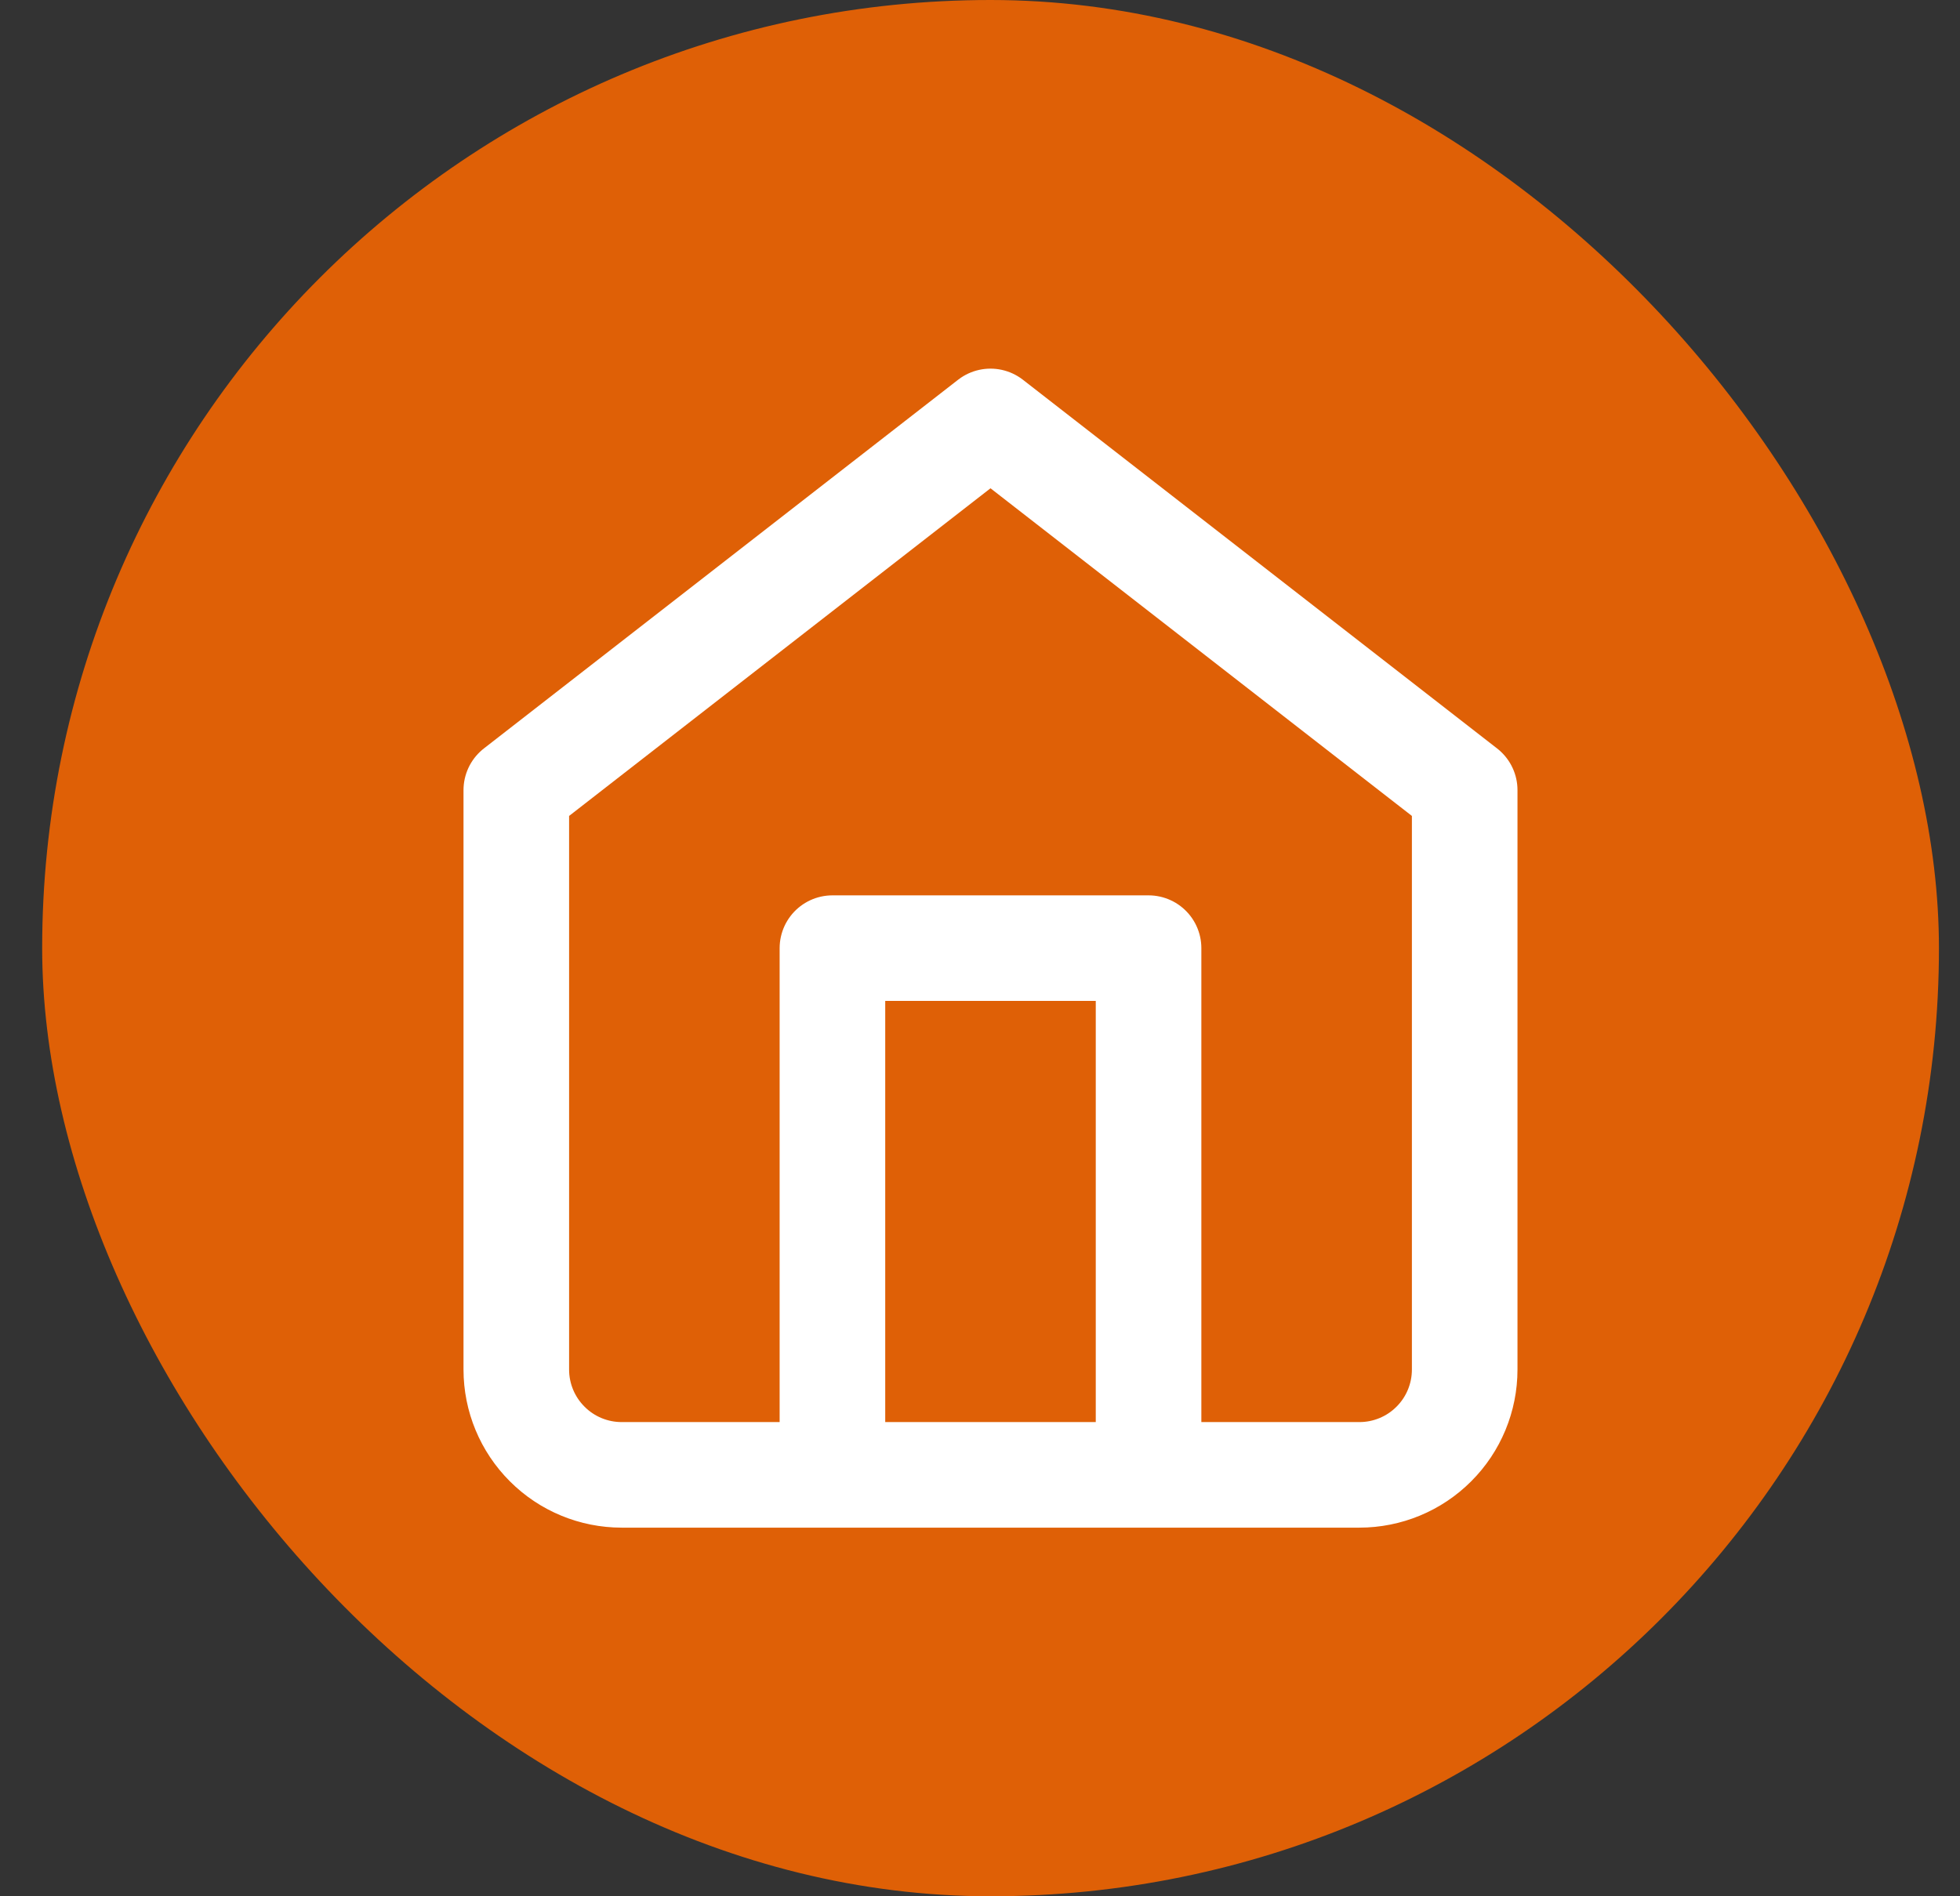
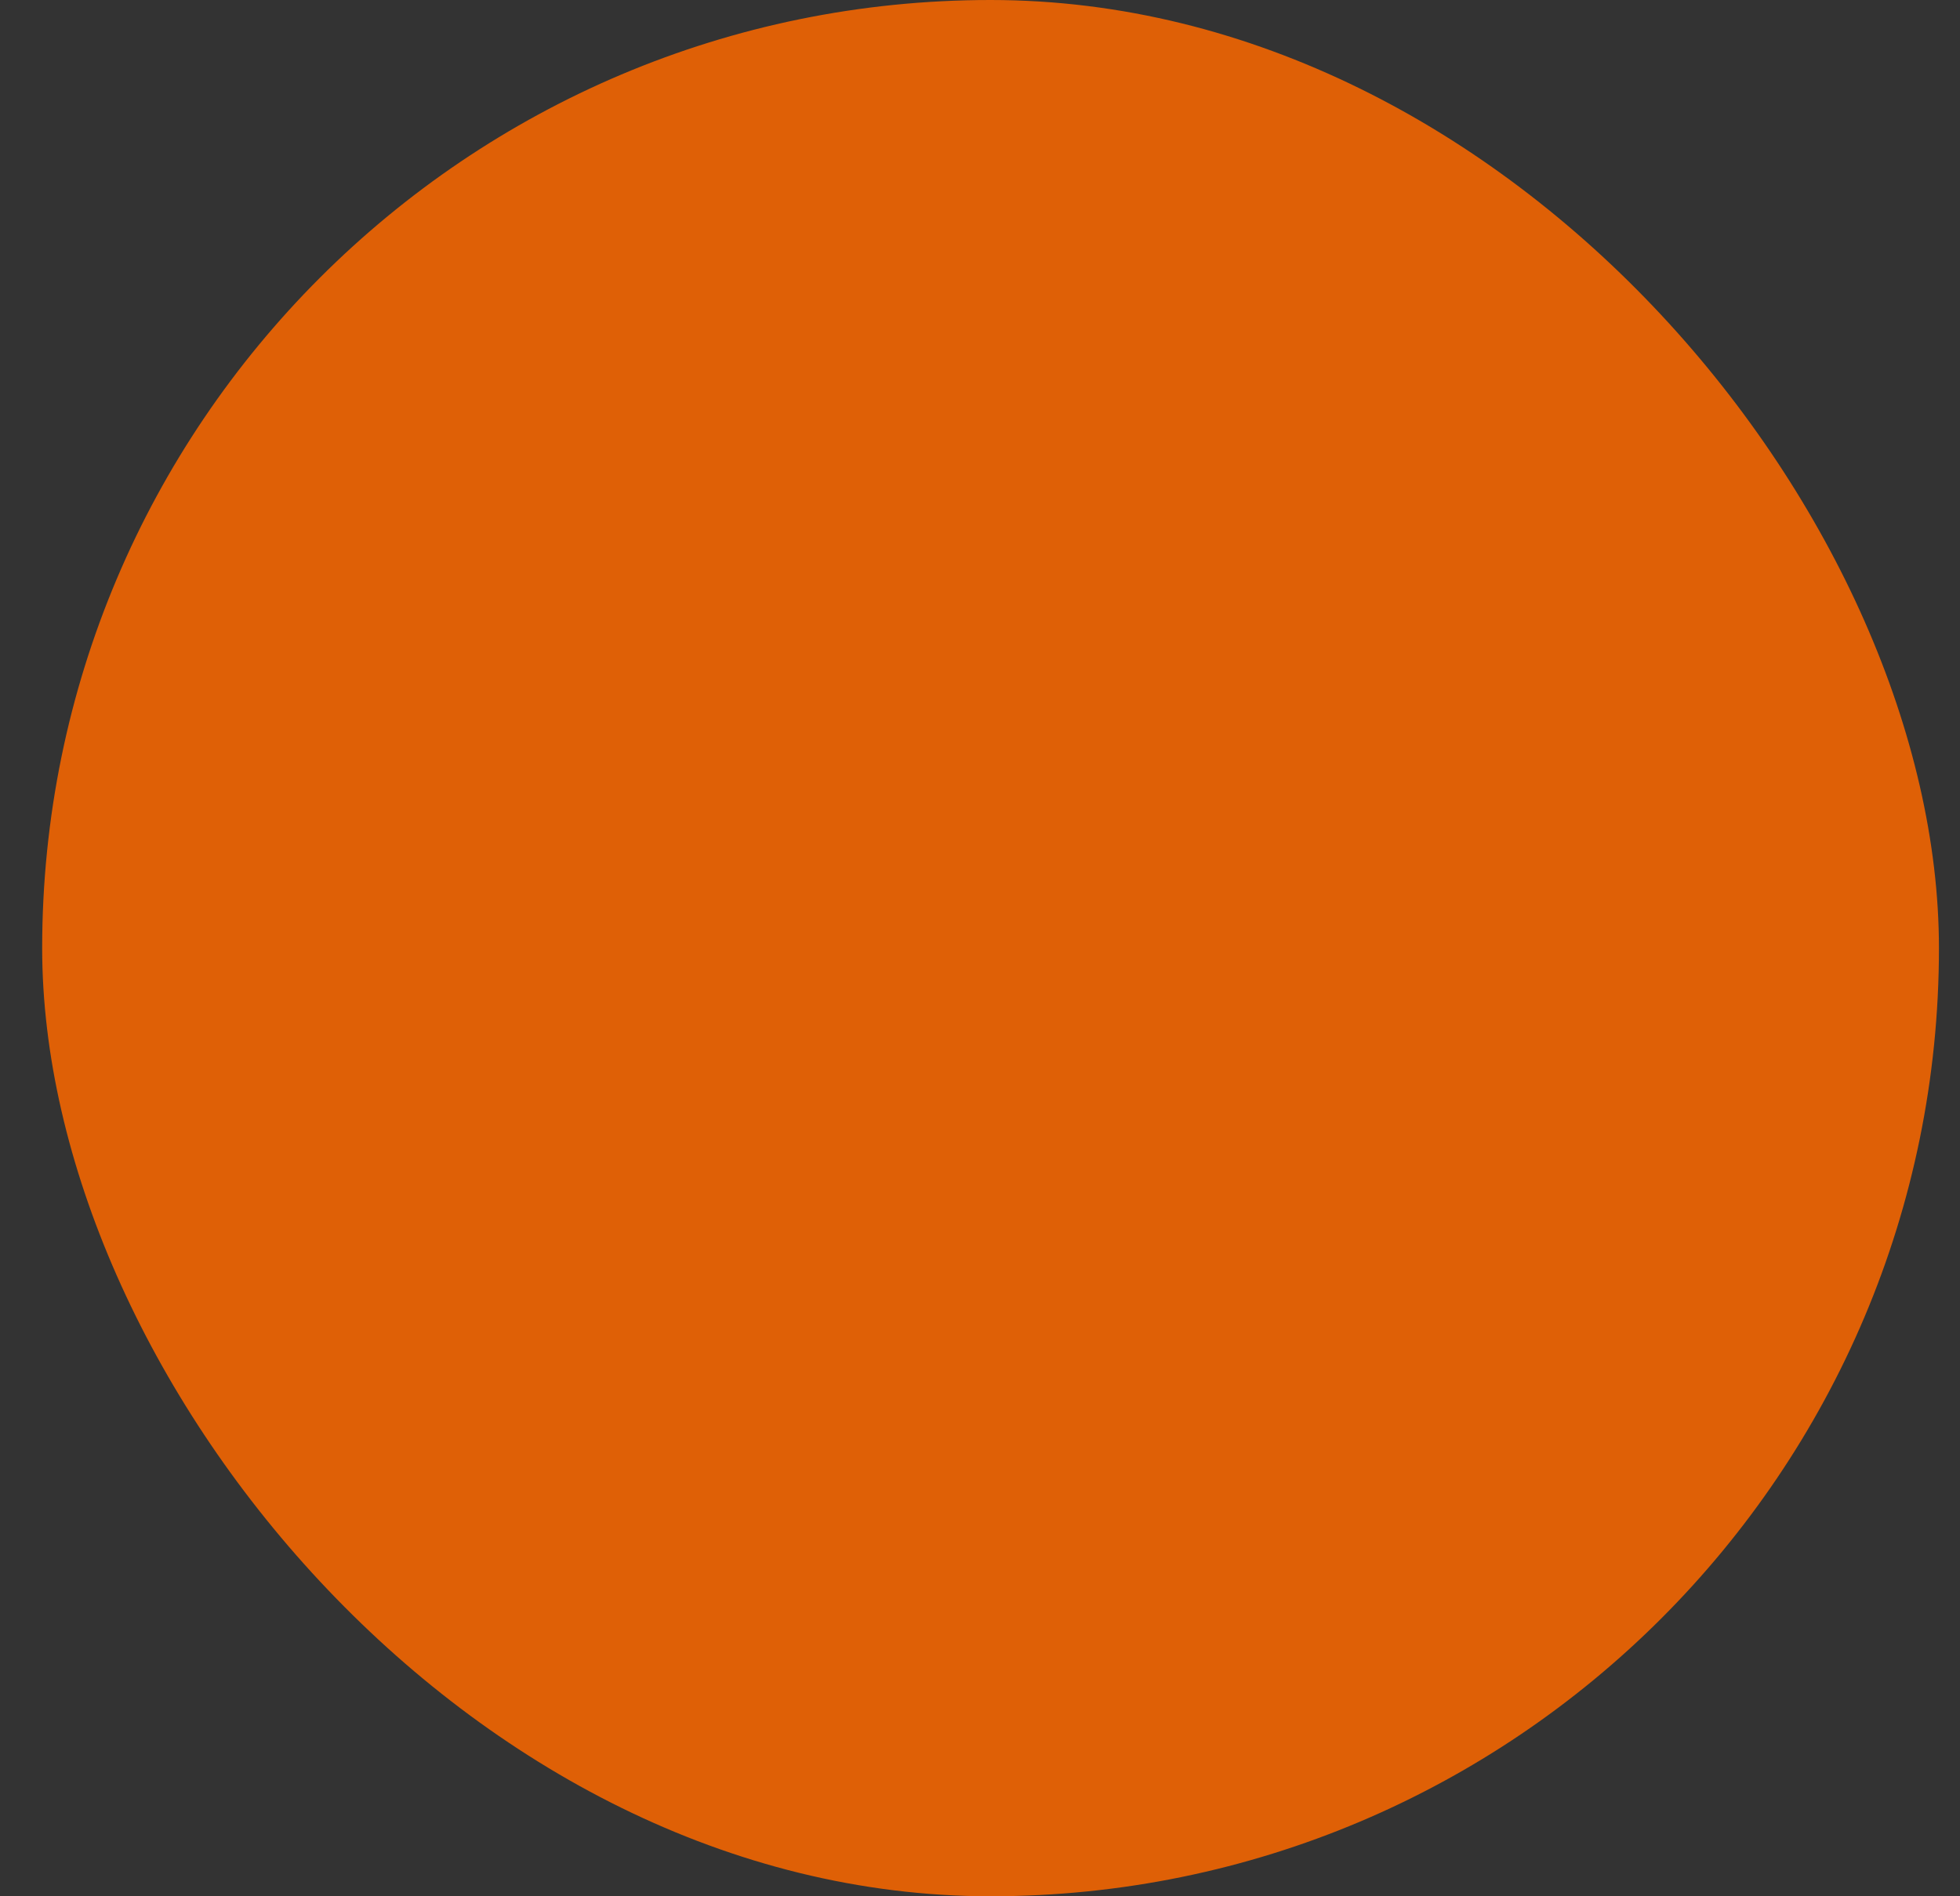
<svg xmlns="http://www.w3.org/2000/svg" width="31" height="30" viewBox="0 0 31 30" fill="none">
  <rect x="0" y="0" width="31" height="30" fill="#333333" stroke="none" />
  <rect x="0.667" width="30" height="30" rx="15" fill="#DF6006" />
-   <path d="M13.166 23.333V15H18.166V23.333M8.166 12.5L15.666 6.667L23.166 12.5V21.667C23.166 22.109 22.991 22.533 22.678 22.845C22.366 23.158 21.942 23.333 21.5 23.333H9.833C9.391 23.333 8.967 23.158 8.655 22.845C8.342 22.533 8.166 22.109 8.166 21.667V12.5Z" stroke="white" stroke-width="1.67" stroke-linecap="round" stroke-linejoin="round" />
</svg>